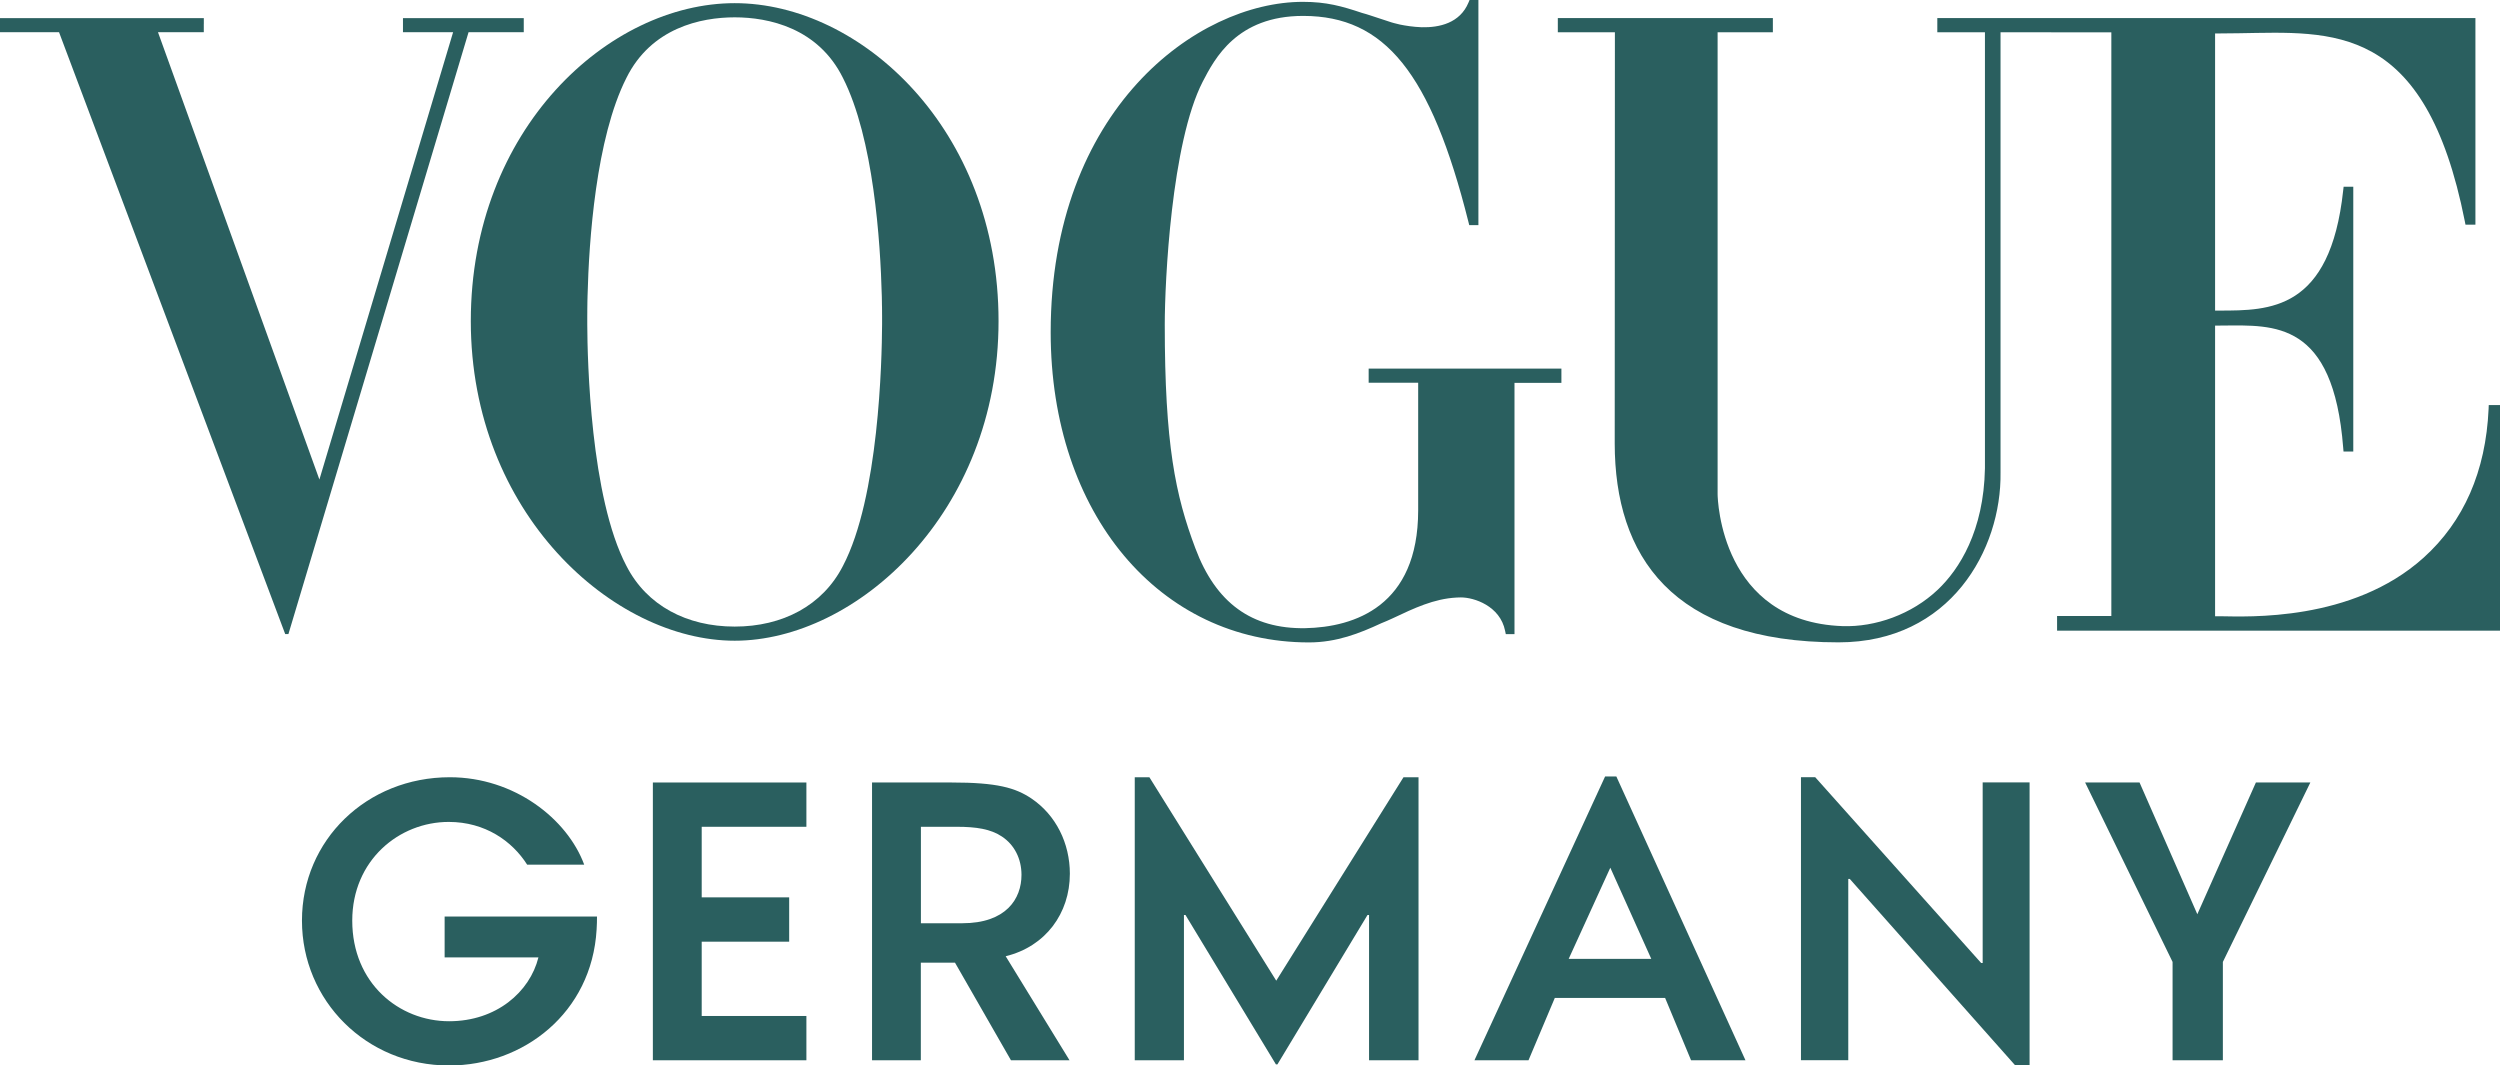
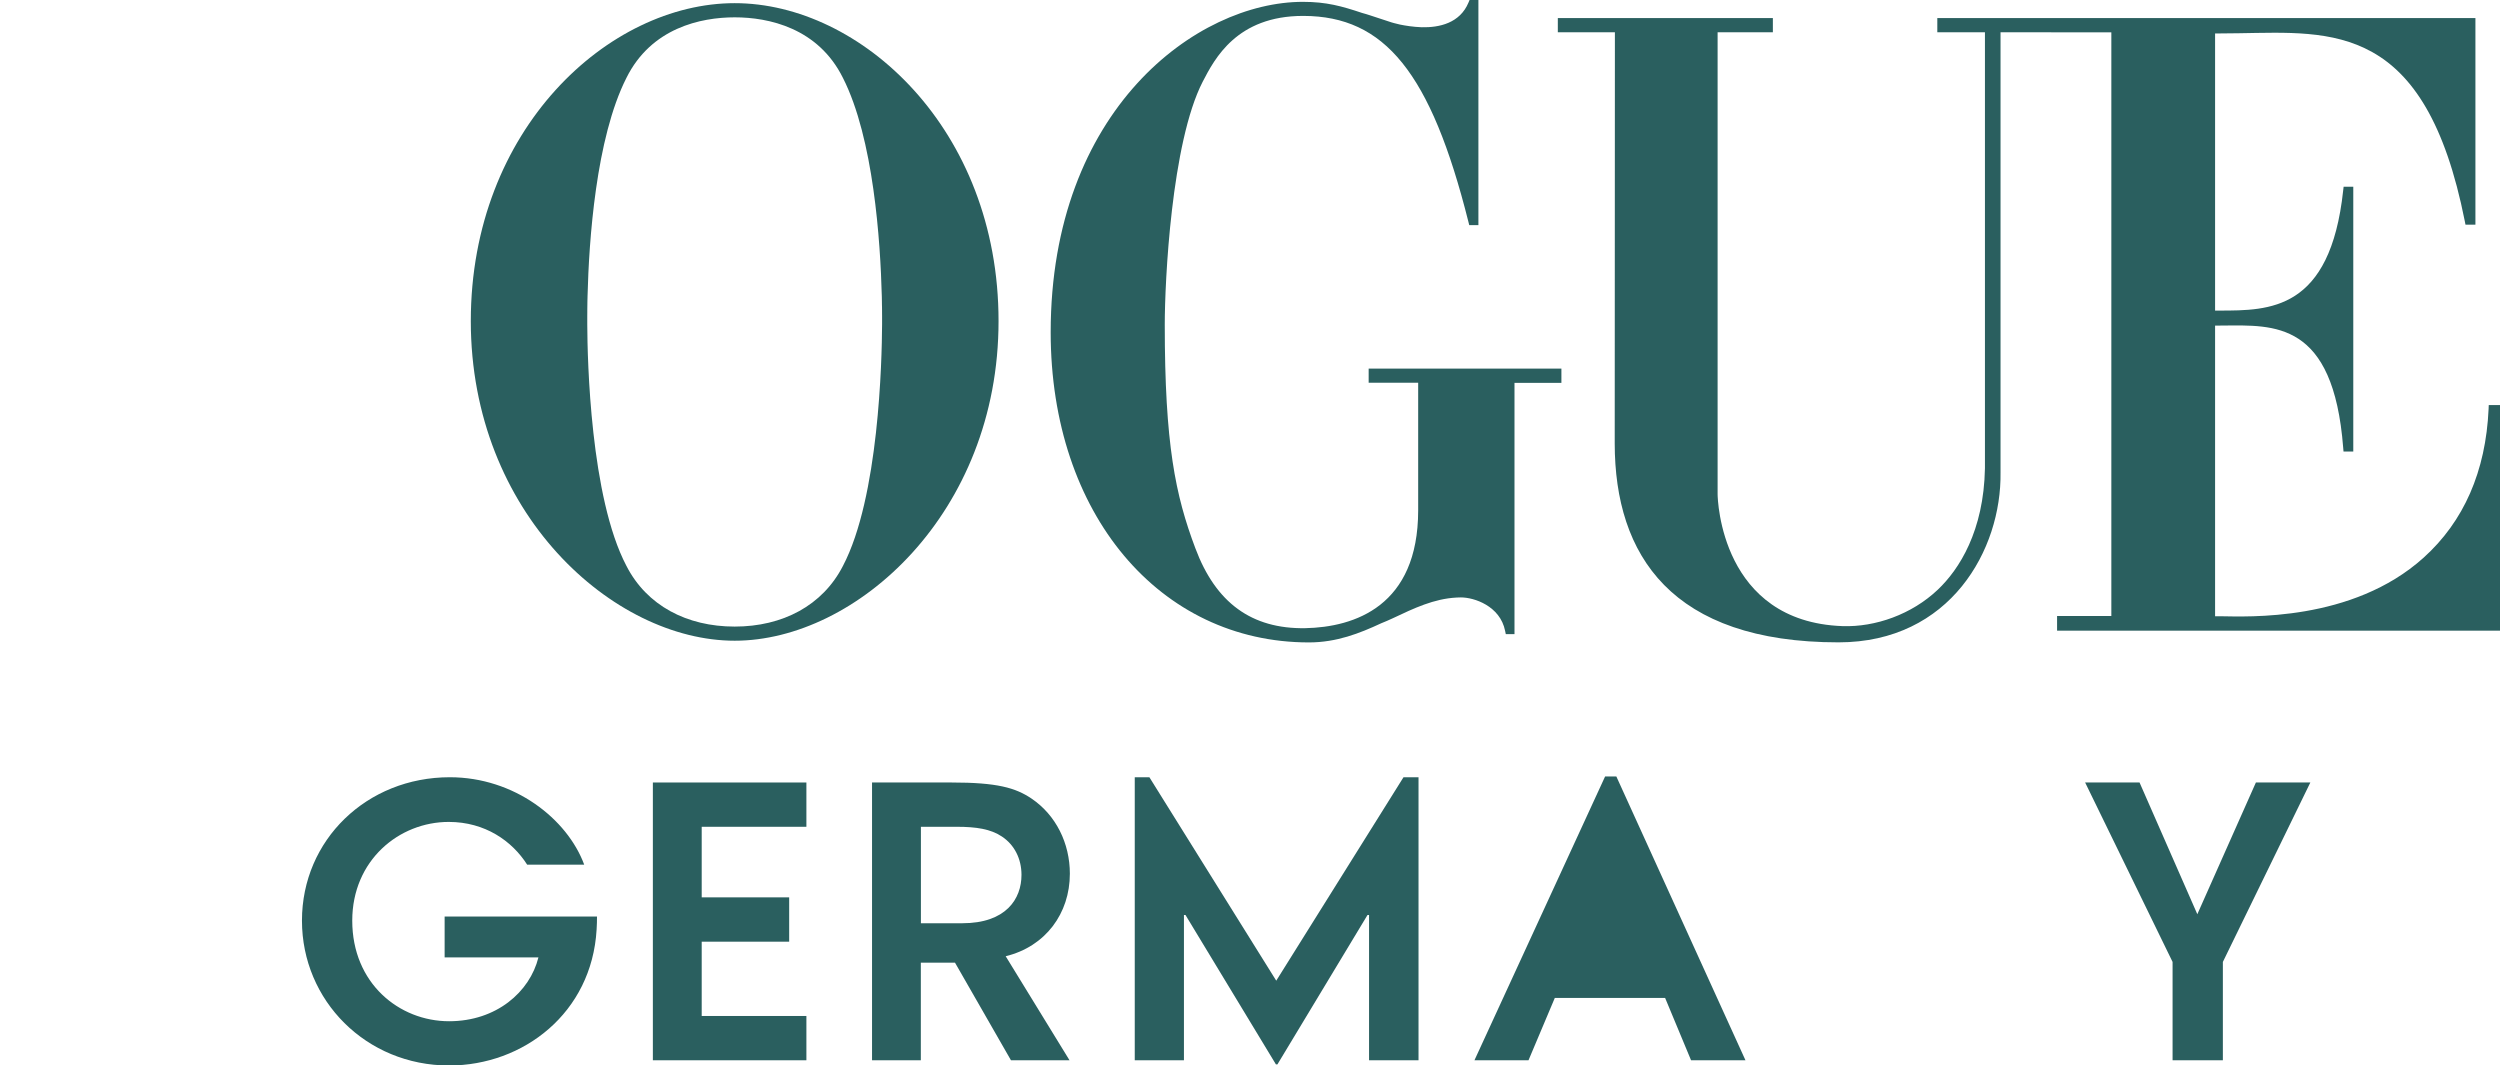
<svg xmlns="http://www.w3.org/2000/svg" fill="none" transform="rotate(0) scale(1, 1)" viewBox="29 0 70.39 30">
  <path d="M45.798 26.174C45.661 28.52 43.737 30 41.645 30C39.309 30 37.502 28.172 37.502 25.921C37.502 23.648 39.33 21.884 41.665 21.884C43.483 21.884 44.973 23.057 45.449 24.346H43.843C43.421 23.681 42.659 23.142 41.634 23.142C40.239 23.142 38.918 24.22 38.918 25.922C38.918 27.686 40.239 28.754 41.645 28.754C42.976 28.754 43.917 27.93 44.16 26.957H41.519V25.805H45.809C45.808 25.921 45.808 26.037 45.798 26.174Z" fill="#2a5f5f" />
  <path d="M47.382 22.032H51.705V23.279H48.757V25.266H51.22V26.514H48.757V28.606H51.705V29.853H47.382V22.032Z" fill="#2a5f5f" />
  <path d="M57.316 26.924L59.113 29.852H57.464L55.889 27.105H54.927V29.852H53.553V22.032H55.794C57.073 22.032 57.591 22.179 58.046 22.486C58.732 22.951 59.123 23.744 59.123 24.6C59.123 25.72 58.437 26.65 57.316 26.924ZM57.211 23.554C56.894 23.342 56.492 23.279 55.933 23.279H54.929V25.995H56.091C57.328 25.995 57.761 25.309 57.761 24.633C57.761 24.177 57.56 23.786 57.211 23.554Z" fill="#2a5f5f" />
  <path d="M67.547 29.852V25.762H67.504L64.967 29.969H64.925L62.378 25.762H62.335V29.852H60.95V21.884H61.362L64.934 27.612L68.517 21.884H68.94V29.852H67.547Z" fill="#2a5f5f" />
-   <path d="M76.613 29.852L75.883 28.098H72.777L72.037 29.852H70.515L74.193 21.863H74.51L78.145 29.852H76.613ZM74.34 24.431L73.168 26.998H75.493L74.34 24.431Z" fill="#2a5f5f" />
-   <path d="M86.145 30H85.743L81.082 24.747H81.04V29.851H79.708V21.883H80.109L84.781 27.114H84.824V22.03H86.145V30Z" fill="#2a5f5f" />
+   <path d="M76.613 29.852L75.883 28.098H72.777L72.037 29.852H70.515L74.193 21.863H74.51L78.145 29.852H76.613ZM74.34 24.431H75.493L74.34 24.431Z" fill="#2a5f5f" />
  <path d="M91.587 27.084V29.852H90.171V27.084L87.709 22.032H89.241L90.868 25.741L92.517 22.032H94.05L91.587 27.084Z" fill="#2a5f5f" />
  <path d="M99.073 11.405L99.069 11.516C98.989 13.272 98.373 14.681 97.237 15.704C95.229 17.512 92.272 17.36 91.508 17.351C91.5 17.351 91.375 17.351 91.368 17.351V9.168C91.405 9.168 91.557 9.168 91.595 9.166C93.029 9.157 94.697 9.028 94.975 12.607L94.984 12.713H95.259V5.258H94.987L94.975 5.36C94.609 8.756 92.894 8.742 91.496 8.745C91.492 8.745 91.371 8.745 91.368 8.745V0.943C91.553 0.942 91.855 0.939 92.041 0.936C94.677 0.896 97.288 0.624 98.4 6.232L98.418 6.325H98.698V0.508H83.547V0.908H84.888V13.185C84.856 14.948 84.166 16.03 83.56 16.604C82.828 17.298 81.803 17.661 80.877 17.629C77.459 17.505 77.363 14.068 77.361 13.919V0.908H78.917V0.508H72.862V0.908H74.469L74.464 12.481C74.464 15.645 76.072 18.086 80.766 18.086C83.914 18.086 85.359 15.471 85.327 13.302V0.908H86.754V0.911H88.447V17.345H86.919V17.758H99.39V11.405H99.073Z" fill="#2a5f5f" />
  <path d="M67.536 10.376V10.777H68.93V14.374C68.928 17.061 67.146 17.659 65.749 17.687C64.24 17.711 63.23 16.972 62.657 15.438C62.093 13.943 61.795 12.499 61.795 9.138C61.795 7.941 61.98 4.016 62.864 2.299C63.2 1.651 63.825 0.448 65.69 0.448C65.696 0.448 65.701 0.448 65.707 0.448C67.981 0.457 69.287 2.031 70.346 6.251L70.368 6.339H70.626V0H70.377L70.347 0.072C70.105 0.652 69.527 0.779 69.028 0.767C68.791 0.758 68.574 0.724 68.415 0.691C68.274 0.66 68.184 0.631 68.179 0.63C67.96 0.561 67.766 0.495 67.588 0.436C67.507 0.409 67.429 0.385 67.35 0.364C66.777 0.173 66.349 0.052 65.685 0.052C62.696 0.052 58.583 3.089 58.583 9.356C58.583 14.474 61.658 18.088 65.854 18.088C66.635 18.088 67.28 17.832 67.887 17.55C68 17.504 68.112 17.457 68.219 17.406C68.813 17.125 69.375 16.858 70.007 16.825C70.032 16.823 70.058 16.823 70.083 16.822C70.101 16.822 70.118 16.821 70.136 16.821C70.502 16.821 71.236 17.058 71.378 17.762L71.397 17.854L71.642 17.855V10.78H72.963V10.378H67.536V10.376Z" fill="#2a5f5f" />
  <path d="M49.686 0.089C46.141 0.089 42.256 3.632 42.256 9.041C42.256 14.45 46.269 18.04 49.686 18.04C53.104 18.04 57.115 14.45 57.115 9.041C57.117 3.632 53.231 0.089 49.686 0.089ZM53.829 8.376C53.83 8.415 53.831 8.454 53.831 8.492C53.832 8.521 53.832 8.549 53.832 8.578C53.832 8.6 53.834 8.623 53.834 8.645C53.834 8.681 53.835 8.715 53.835 8.749C53.835 8.761 53.835 8.775 53.835 8.788C53.835 8.825 53.836 8.859 53.836 8.894C53.836 8.903 53.836 8.913 53.836 8.922C53.836 8.963 53.836 9.003 53.836 9.041C53.836 9.071 53.836 9.103 53.836 9.136C53.831 10.137 53.747 14.005 52.734 15.934C52.162 17.051 51.033 17.642 49.686 17.642C48.339 17.642 47.209 17.051 46.637 15.932C45.624 14.005 45.539 10.136 45.535 9.136C45.535 9.103 45.535 9.071 45.535 9.041C45.535 9.004 45.535 8.964 45.535 8.922C45.535 8.913 45.535 8.903 45.535 8.894C45.535 8.859 45.535 8.825 45.536 8.788C45.536 8.775 45.536 8.761 45.536 8.749C45.536 8.715 45.537 8.681 45.537 8.645C45.537 8.623 45.538 8.6 45.538 8.578C45.538 8.55 45.539 8.521 45.539 8.492C45.541 8.454 45.541 8.415 45.542 8.376C45.542 8.362 45.543 8.348 45.543 8.334C45.582 6.793 45.775 3.896 46.637 2.194C47.336 0.784 48.734 0.488 49.687 0.488C50.639 0.488 52.037 0.785 52.735 2.196C53.597 3.897 53.788 6.794 53.828 8.336C53.828 8.348 53.829 8.362 53.829 8.376Z" fill="#2a5f5f" />
-   <path d="M40.346 0.51V0.906H41.758L37.993 13.502L33.448 0.906H34.738V0.675H34.739V0.51H29V0.906H30.662L37.03 17.852H37.121L42.193 0.906H43.747V0.51H40.346Z" fill="#2a5f5f" />
</svg>